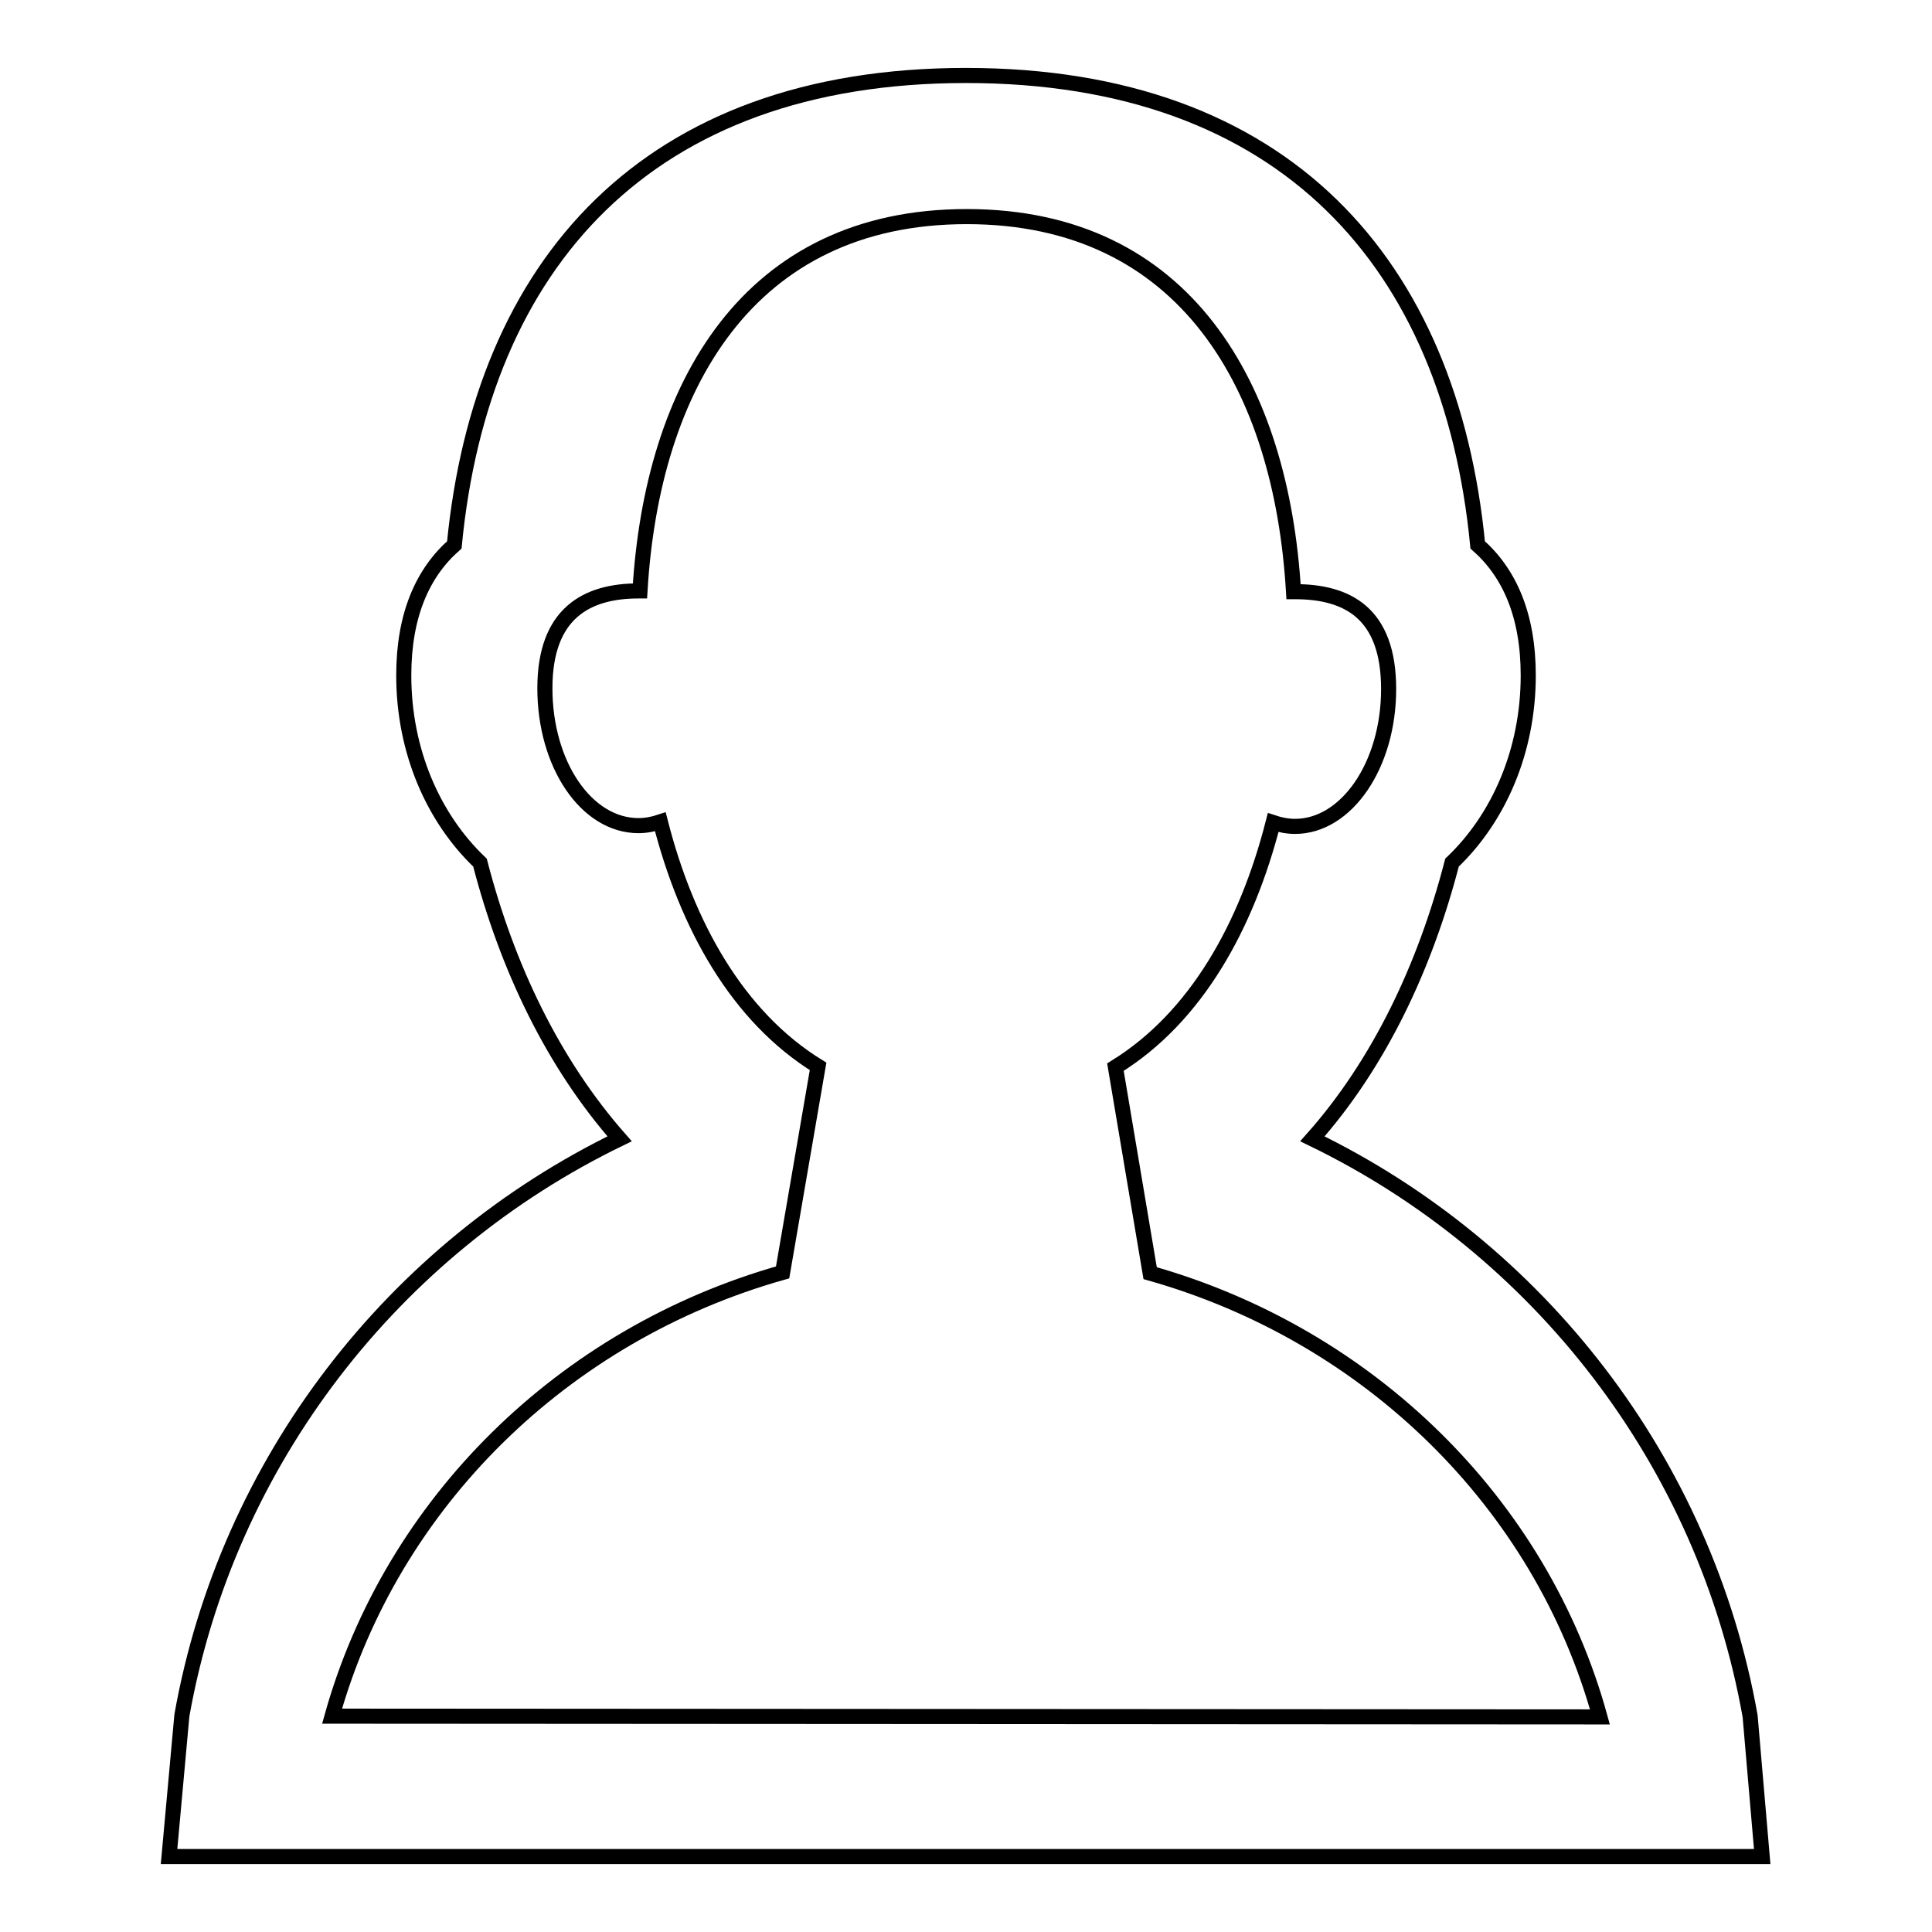
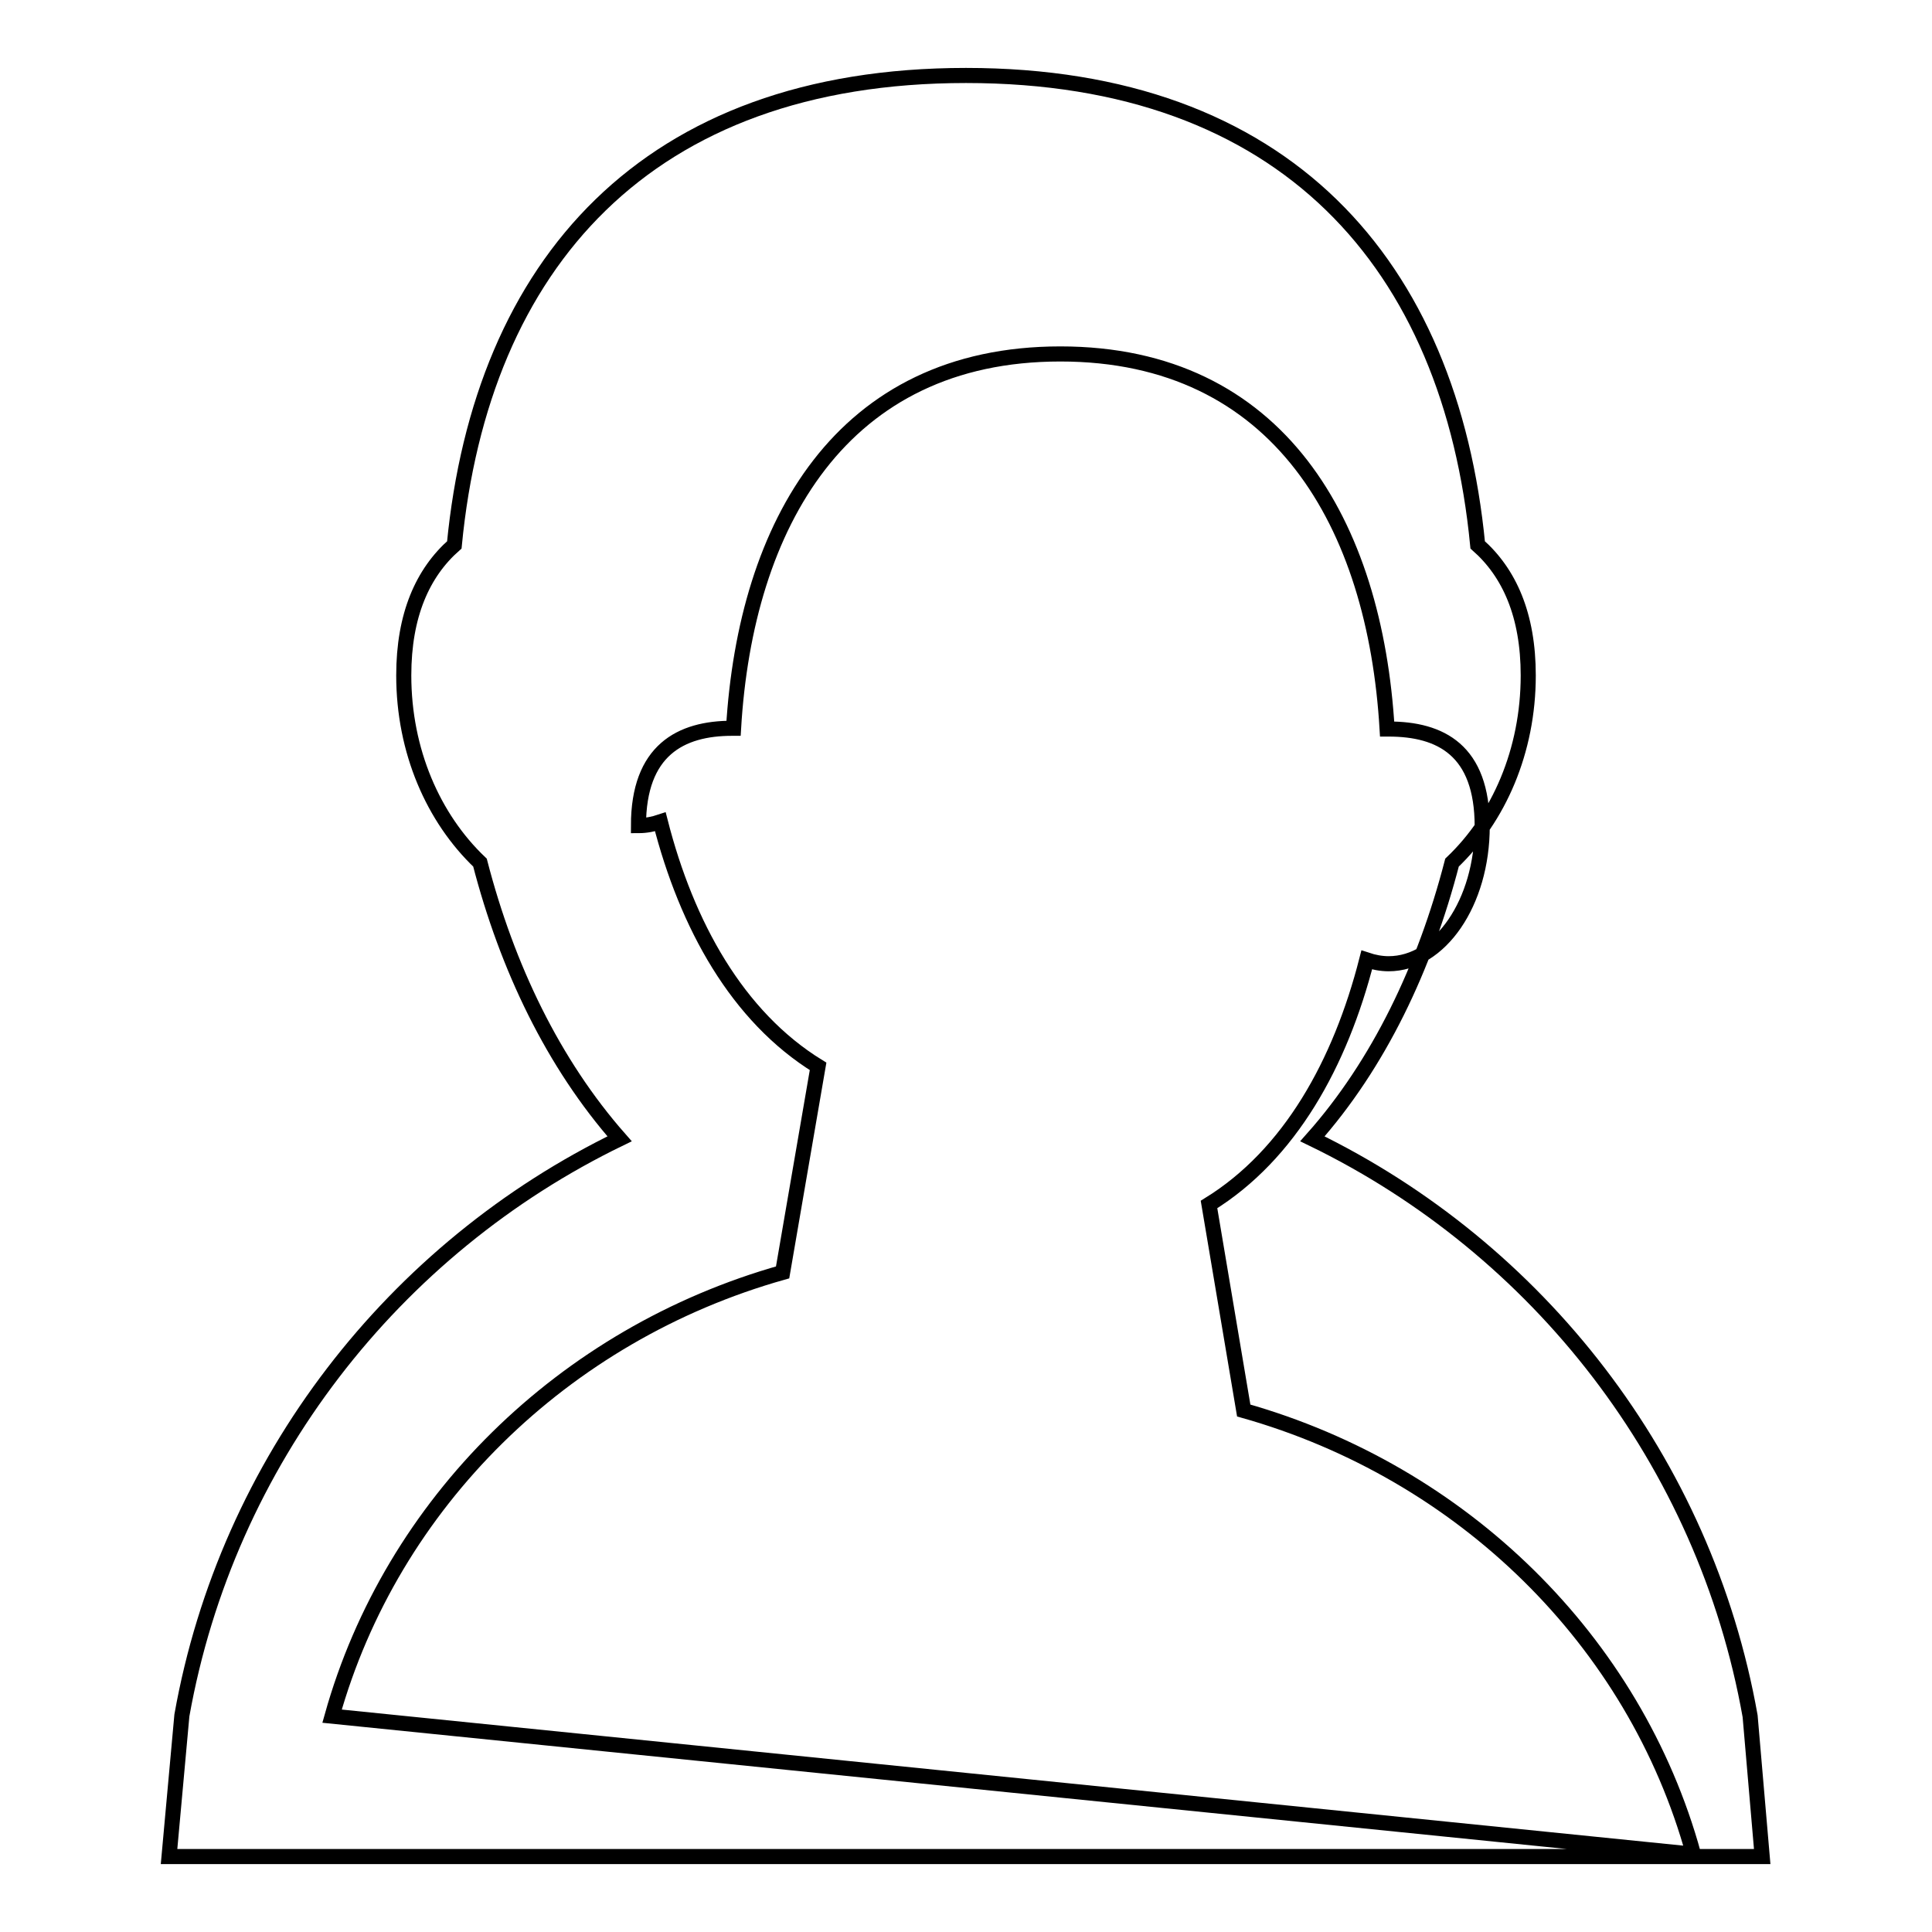
<svg xmlns="http://www.w3.org/2000/svg" version="1.1" x="0px" y="0px" viewBox="0 0 256 256" enable-background="new 0 0 256 256" xml:space="preserve">
  <g>
    <g>
-       <path stroke-width="2" fill-opacity="0" stroke="#000000" d="M231.9,227.4c-6-33.8-28.1-62-58-76.5c8.8-9.9,14.9-22.7,18.5-36.6c6.2-5.9,10.1-14.8,10.1-24.8c0-8-2.5-13.6-6.7-17.3C192.2,35,170.3,10,128,10c-42.3,0-64.2,25-67.8,62.2c-4.2,3.7-6.7,9.3-6.7,17.3c0,10,3.9,18.9,10.1,24.8c3.6,13.9,9.7,26.6,18.5,36.6c-29.9,14.5-52,42.7-58,76.4L22.4,246h211.1L231.9,227.4z M44,227.4c7.9-28.2,30.6-50.6,59.7-58.8l4.7-27.3c-10.7-6.6-17.4-18.7-20.9-32.4c-0.9,0.3-1.9,0.5-2.9,0.5c-6.9,0-12.4-8.1-12.4-18.2c0-10,5.6-12.9,12.4-12.9c0.1,0,0.1,0,0.2,0c1.6-27,14.3-49.6,43.3-49.6c29,0,41.7,22.6,43.3,49.7c0.1,0,0.1,0,0.2,0c6.9,0,12.4,2.8,12.4,12.9s-5.6,18.2-12.4,18.2c-1,0-2-0.2-2.9-0.5c-3.5,13.7-10.2,25.8-20.9,32.4l4.6,27.3c29,8.2,51.8,30.5,59.6,58.8L44,227.4L44,227.4z" />
+       <path stroke-width="2" fill-opacity="0" stroke="#000000" d="M231.9,227.4c-6-33.8-28.1-62-58-76.5c8.8-9.9,14.9-22.7,18.5-36.6c6.2-5.9,10.1-14.8,10.1-24.8c0-8-2.5-13.6-6.7-17.3C192.2,35,170.3,10,128,10c-42.3,0-64.2,25-67.8,62.2c-4.2,3.7-6.7,9.3-6.7,17.3c0,10,3.9,18.9,10.1,24.8c3.6,13.9,9.7,26.6,18.5,36.6c-29.9,14.5-52,42.7-58,76.4L22.4,246h211.1L231.9,227.4z M44,227.4c7.9-28.2,30.6-50.6,59.7-58.8l4.7-27.3c-10.7-6.6-17.4-18.7-20.9-32.4c-0.9,0.3-1.9,0.5-2.9,0.5c0-10,5.6-12.9,12.4-12.9c0.1,0,0.1,0,0.2,0c1.6-27,14.3-49.6,43.3-49.6c29,0,41.7,22.6,43.3,49.7c0.1,0,0.1,0,0.2,0c6.9,0,12.4,2.8,12.4,12.9s-5.6,18.2-12.4,18.2c-1,0-2-0.2-2.9-0.5c-3.5,13.7-10.2,25.8-20.9,32.4l4.6,27.3c29,8.2,51.8,30.5,59.6,58.8L44,227.4L44,227.4z" />
    </g>
  </g>
</svg>